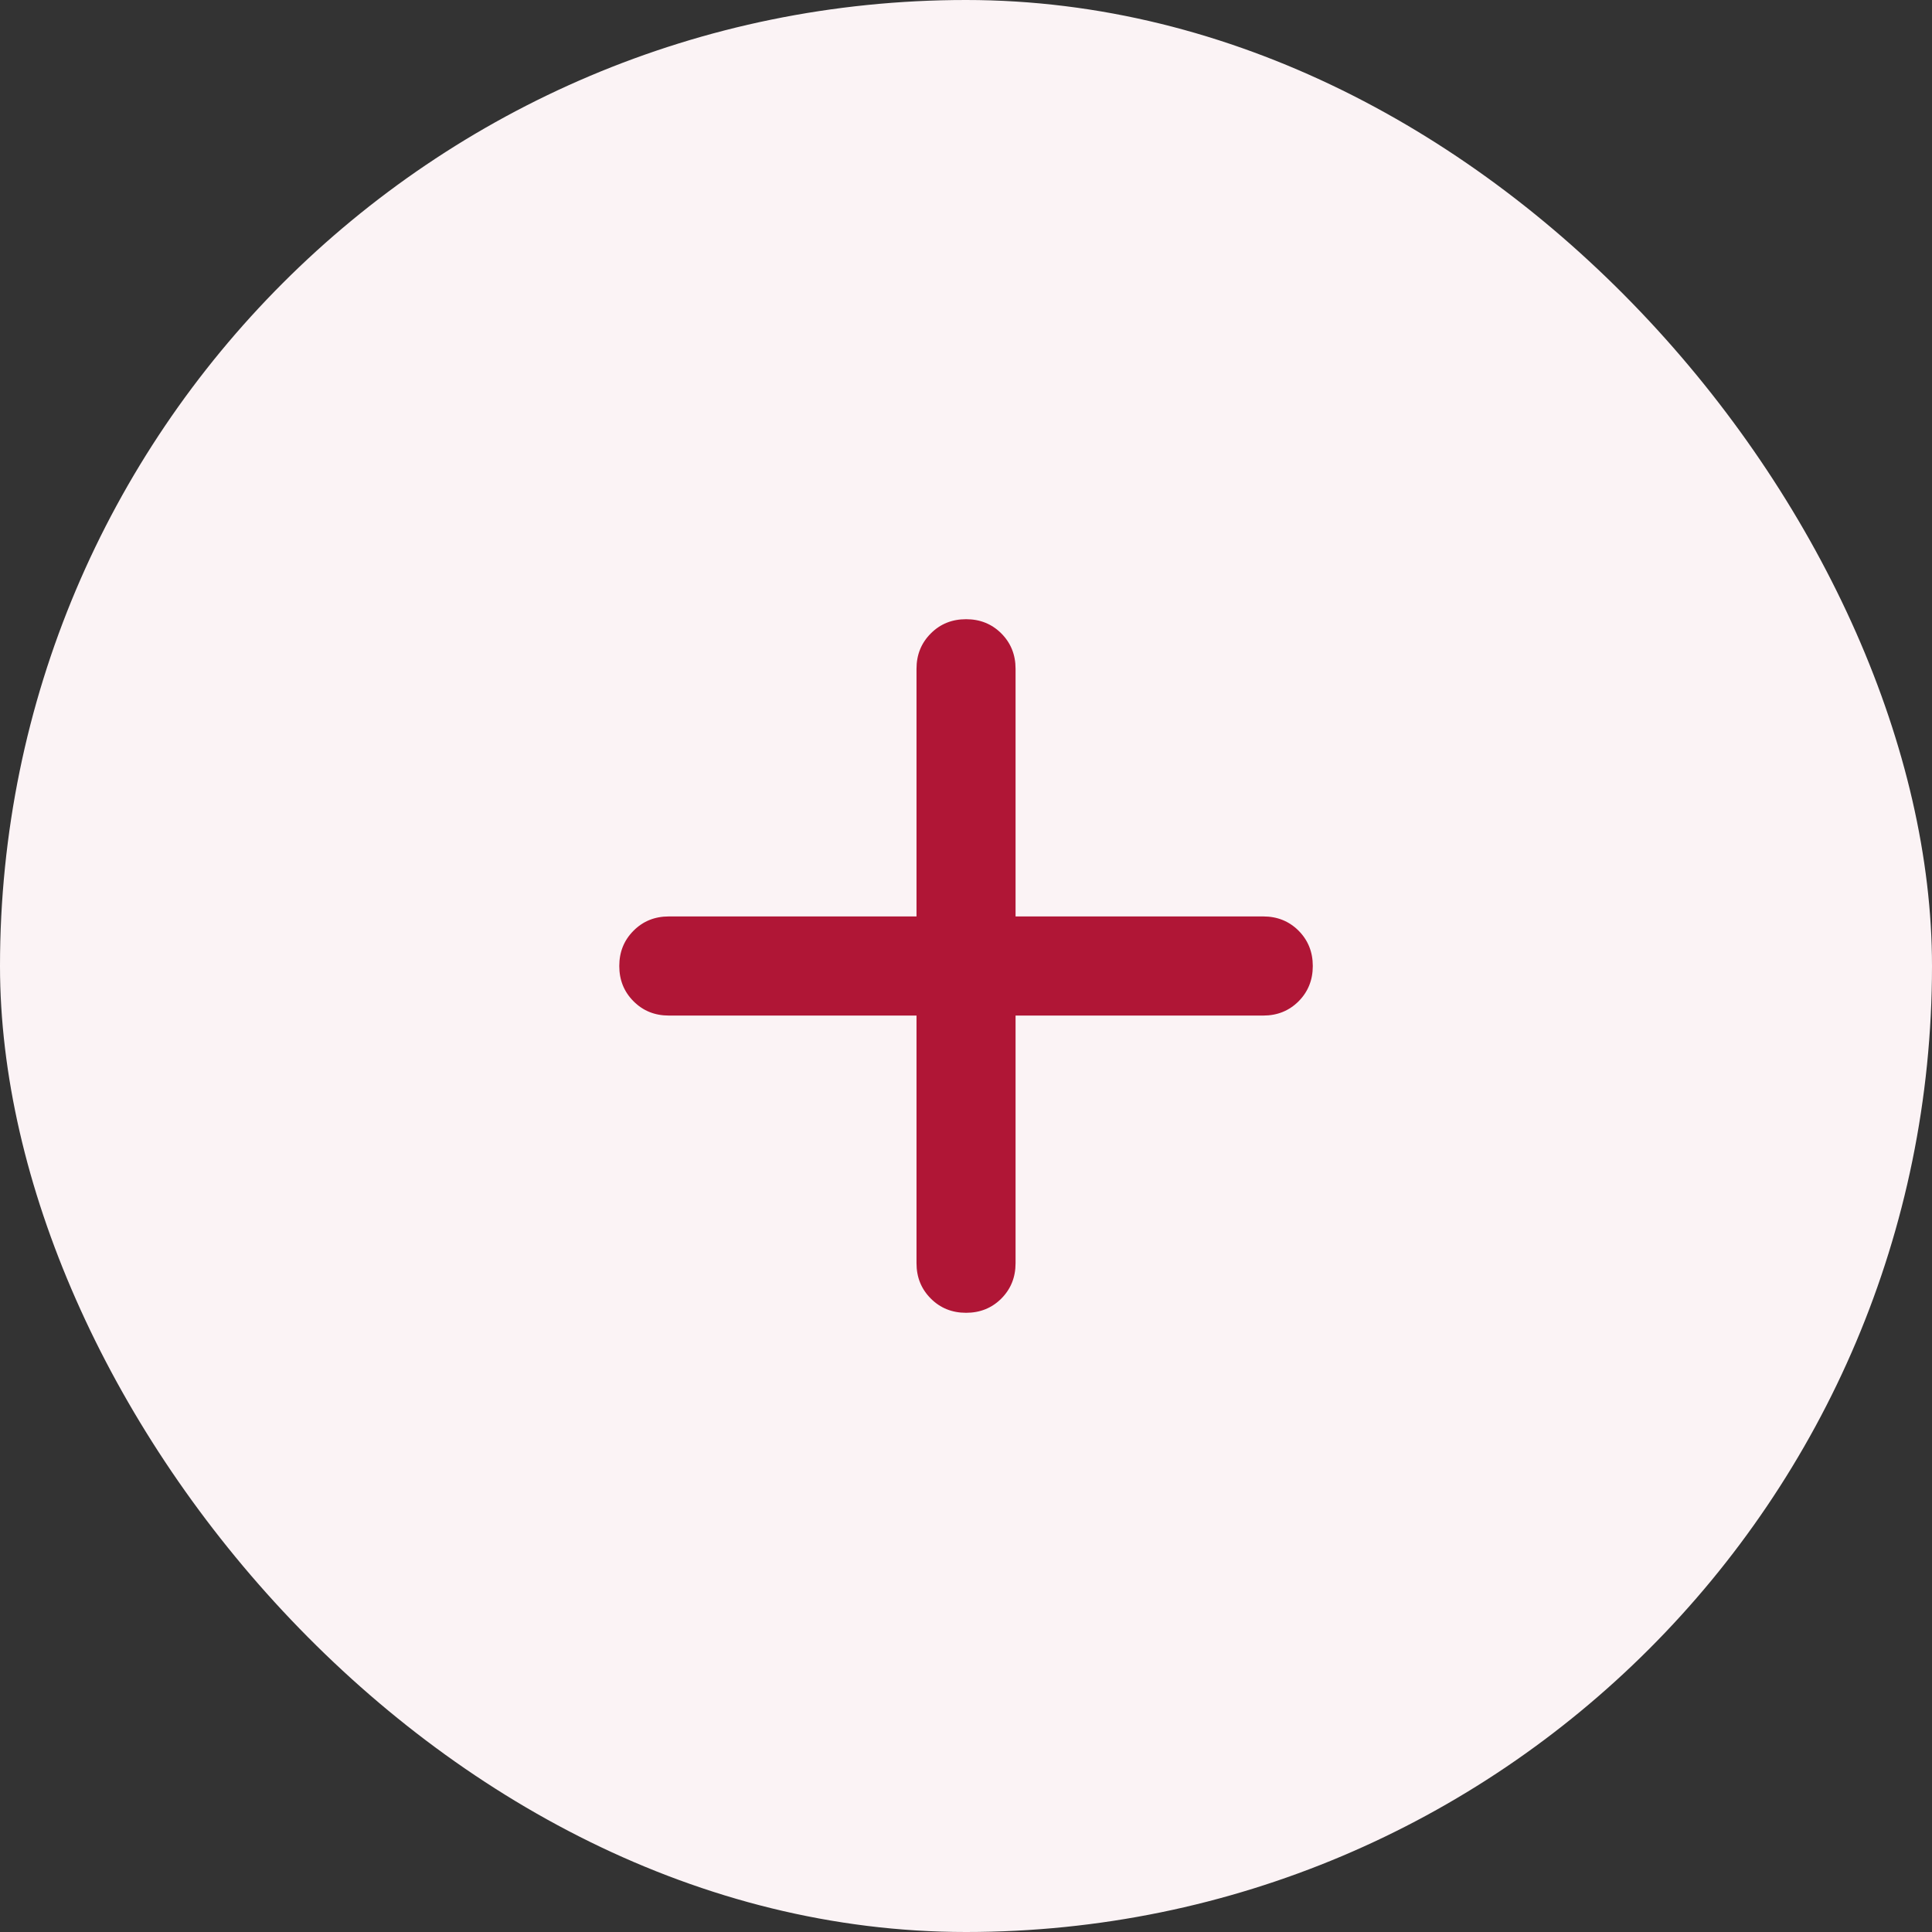
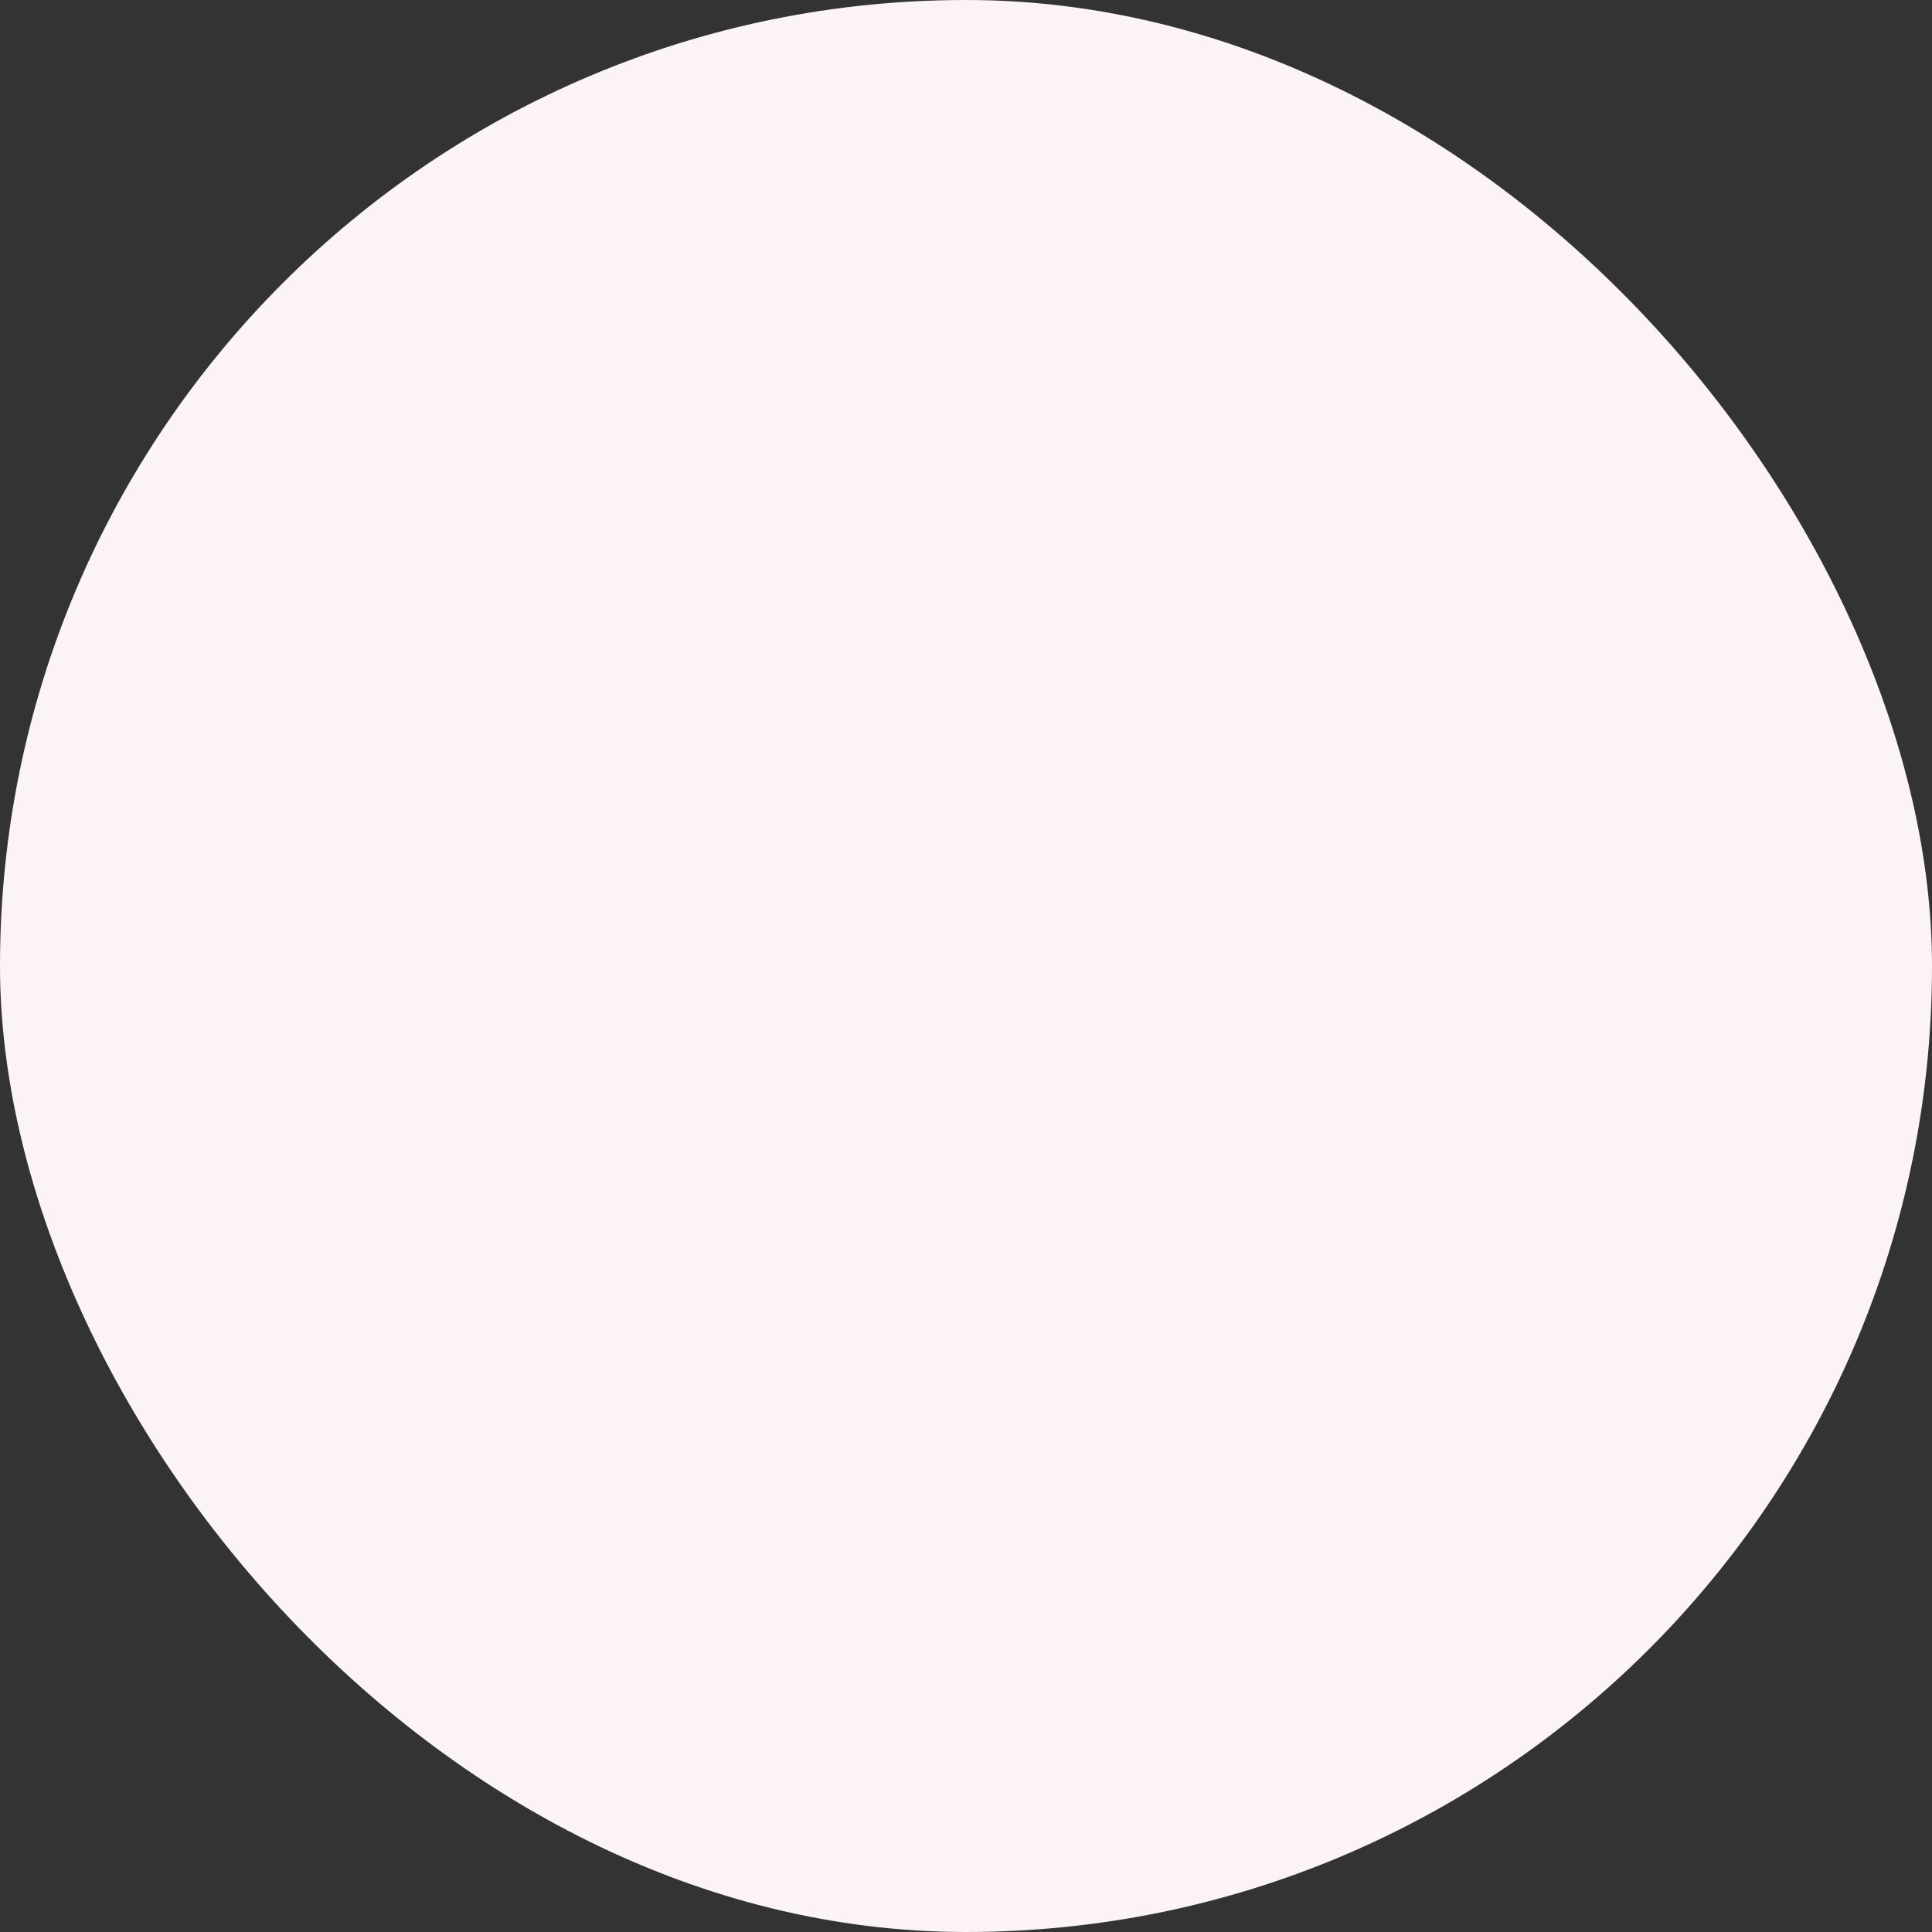
<svg xmlns="http://www.w3.org/2000/svg" width="26" height="26" viewBox="0 0 26 26" fill="none">
  <rect x="0" y="0" width="26" height="26" fill="#333333" stroke="none" />
  <rect width="26" height="26" rx="13" fill="#FBF3F5" />
-   <path d="M12.334 13.667H9.001C8.812 13.667 8.653 13.603 8.526 13.475C8.398 13.347 8.334 13.189 8.334 13C8.334 12.811 8.398 12.653 8.526 12.525C8.653 12.397 8.812 12.333 9.001 12.333H12.334V9C12.334 8.811 12.398 8.653 12.526 8.525C12.653 8.397 12.812 8.333 13.001 8.333C13.19 8.333 13.348 8.397 13.476 8.525C13.603 8.653 13.667 8.811 13.667 9V12.333H17.001C17.189 12.333 17.348 12.397 17.476 12.525C17.603 12.653 17.667 12.811 17.667 13C17.667 13.189 17.603 13.347 17.476 13.475C17.348 13.603 17.189 13.667 17.001 13.667H13.667V17C13.667 17.189 13.603 17.347 13.476 17.475C13.348 17.603 13.19 17.667 13.001 17.667C12.812 17.667 12.653 17.603 12.526 17.475C12.398 17.347 12.334 17.189 12.334 17V13.667Z" fill="#B01636" />
</svg>